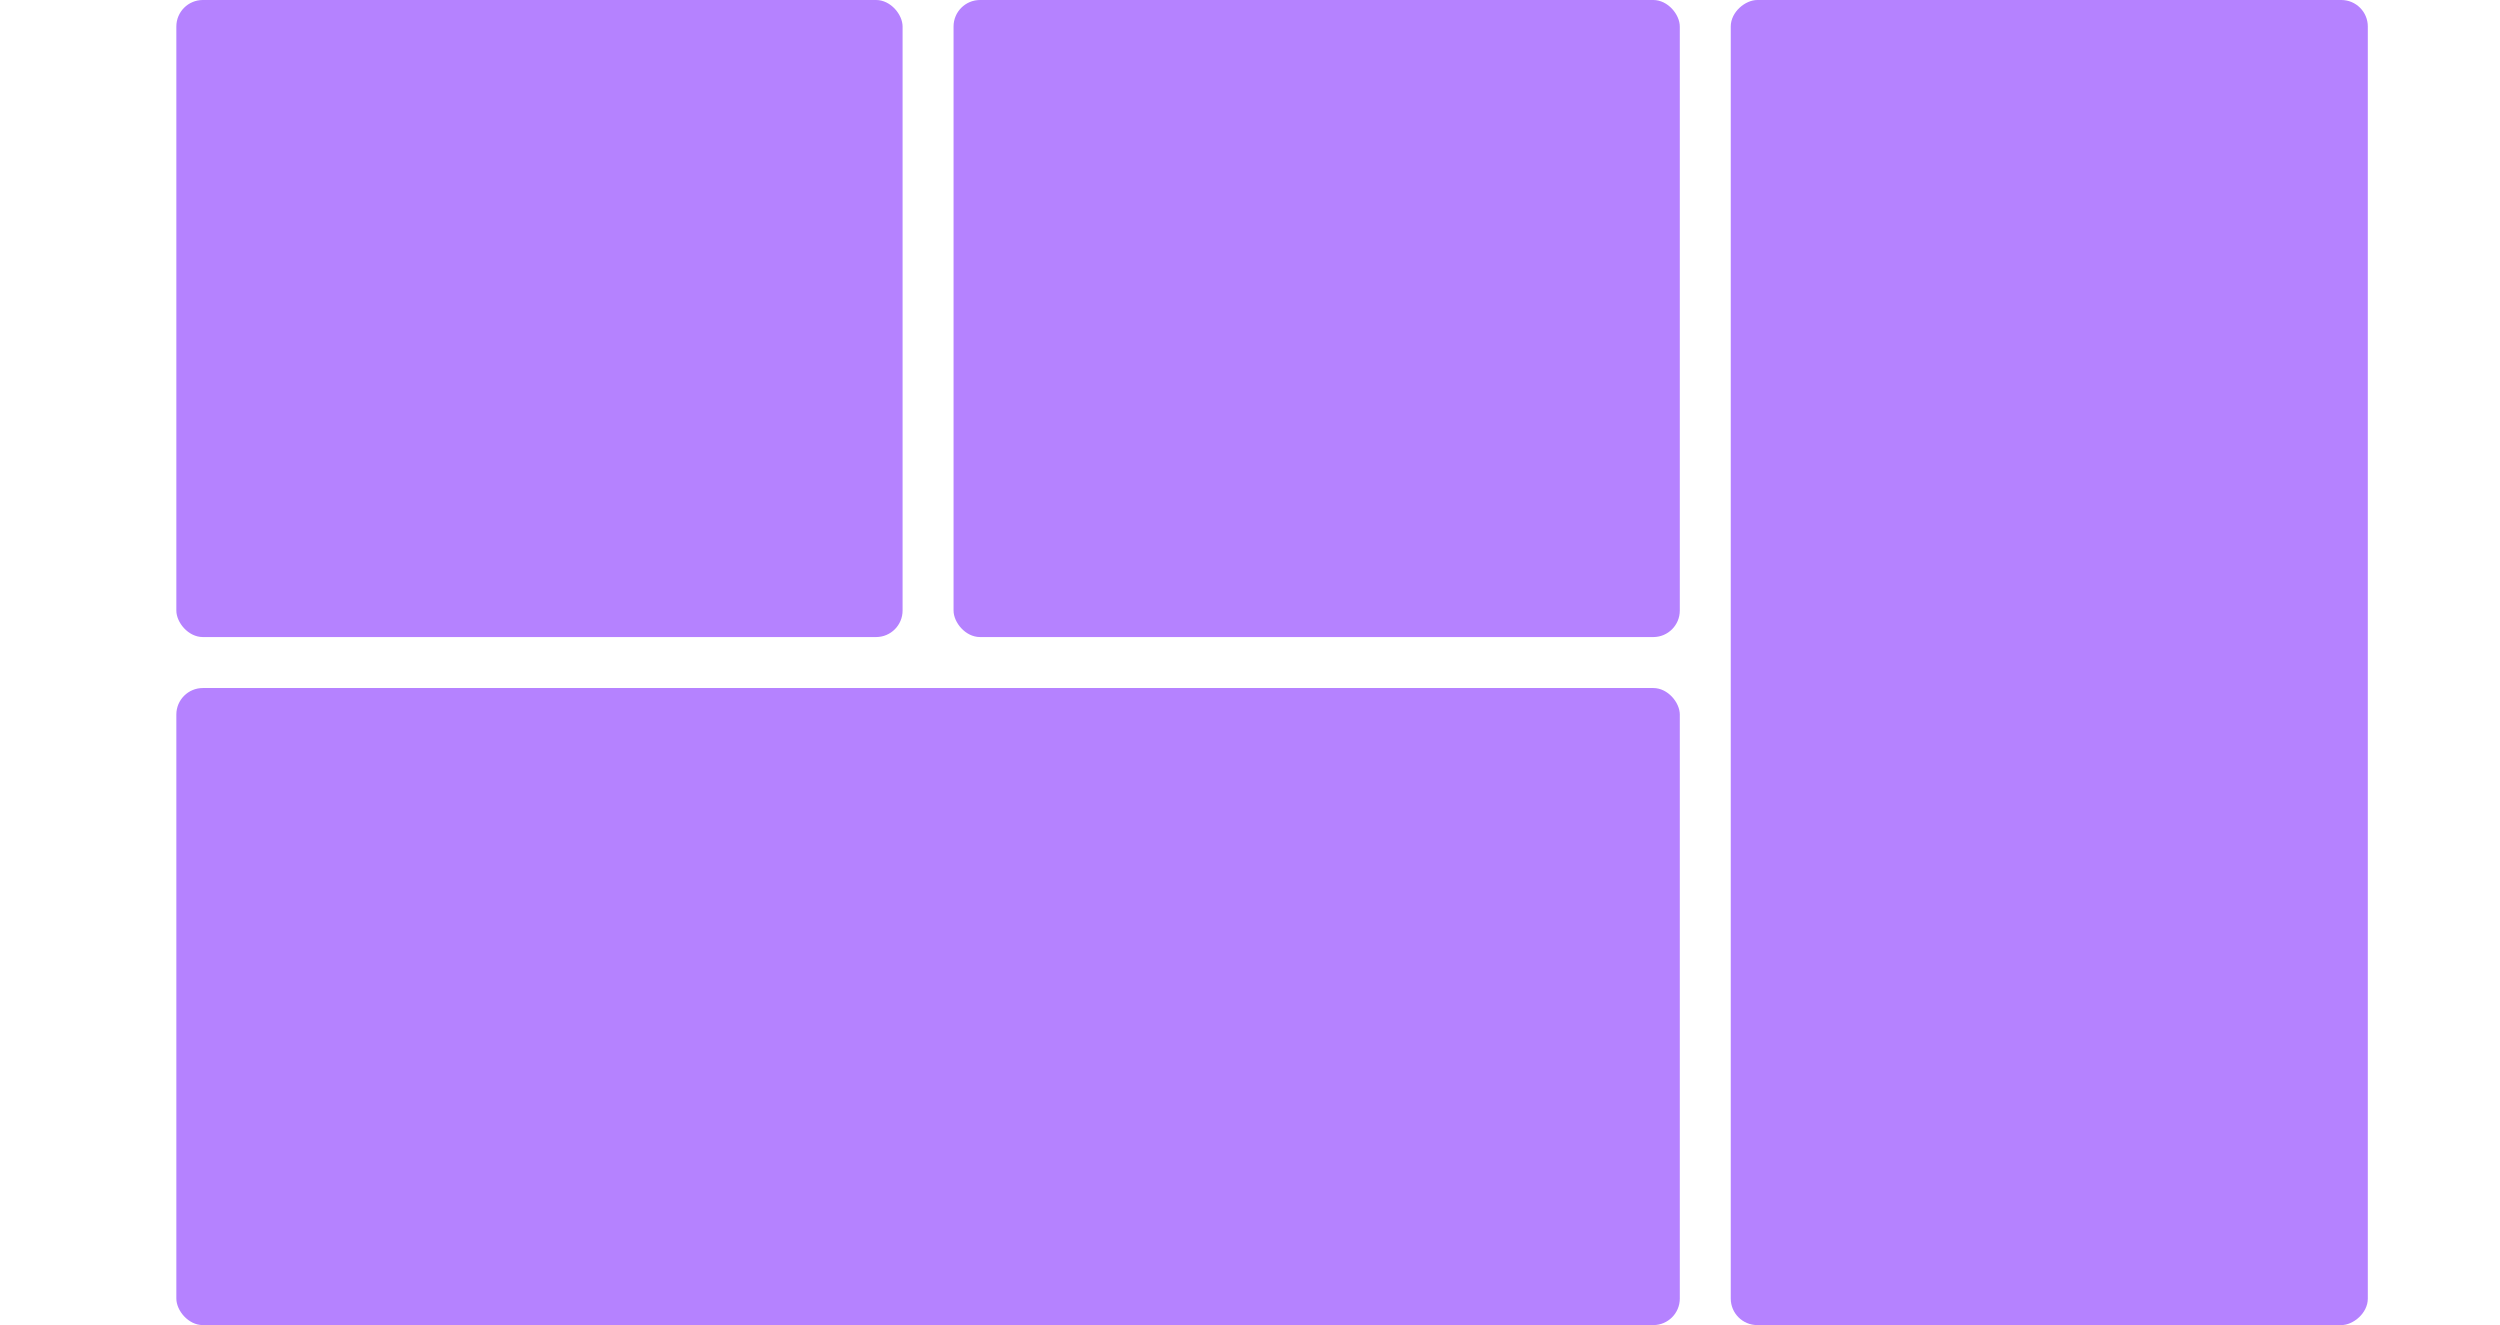
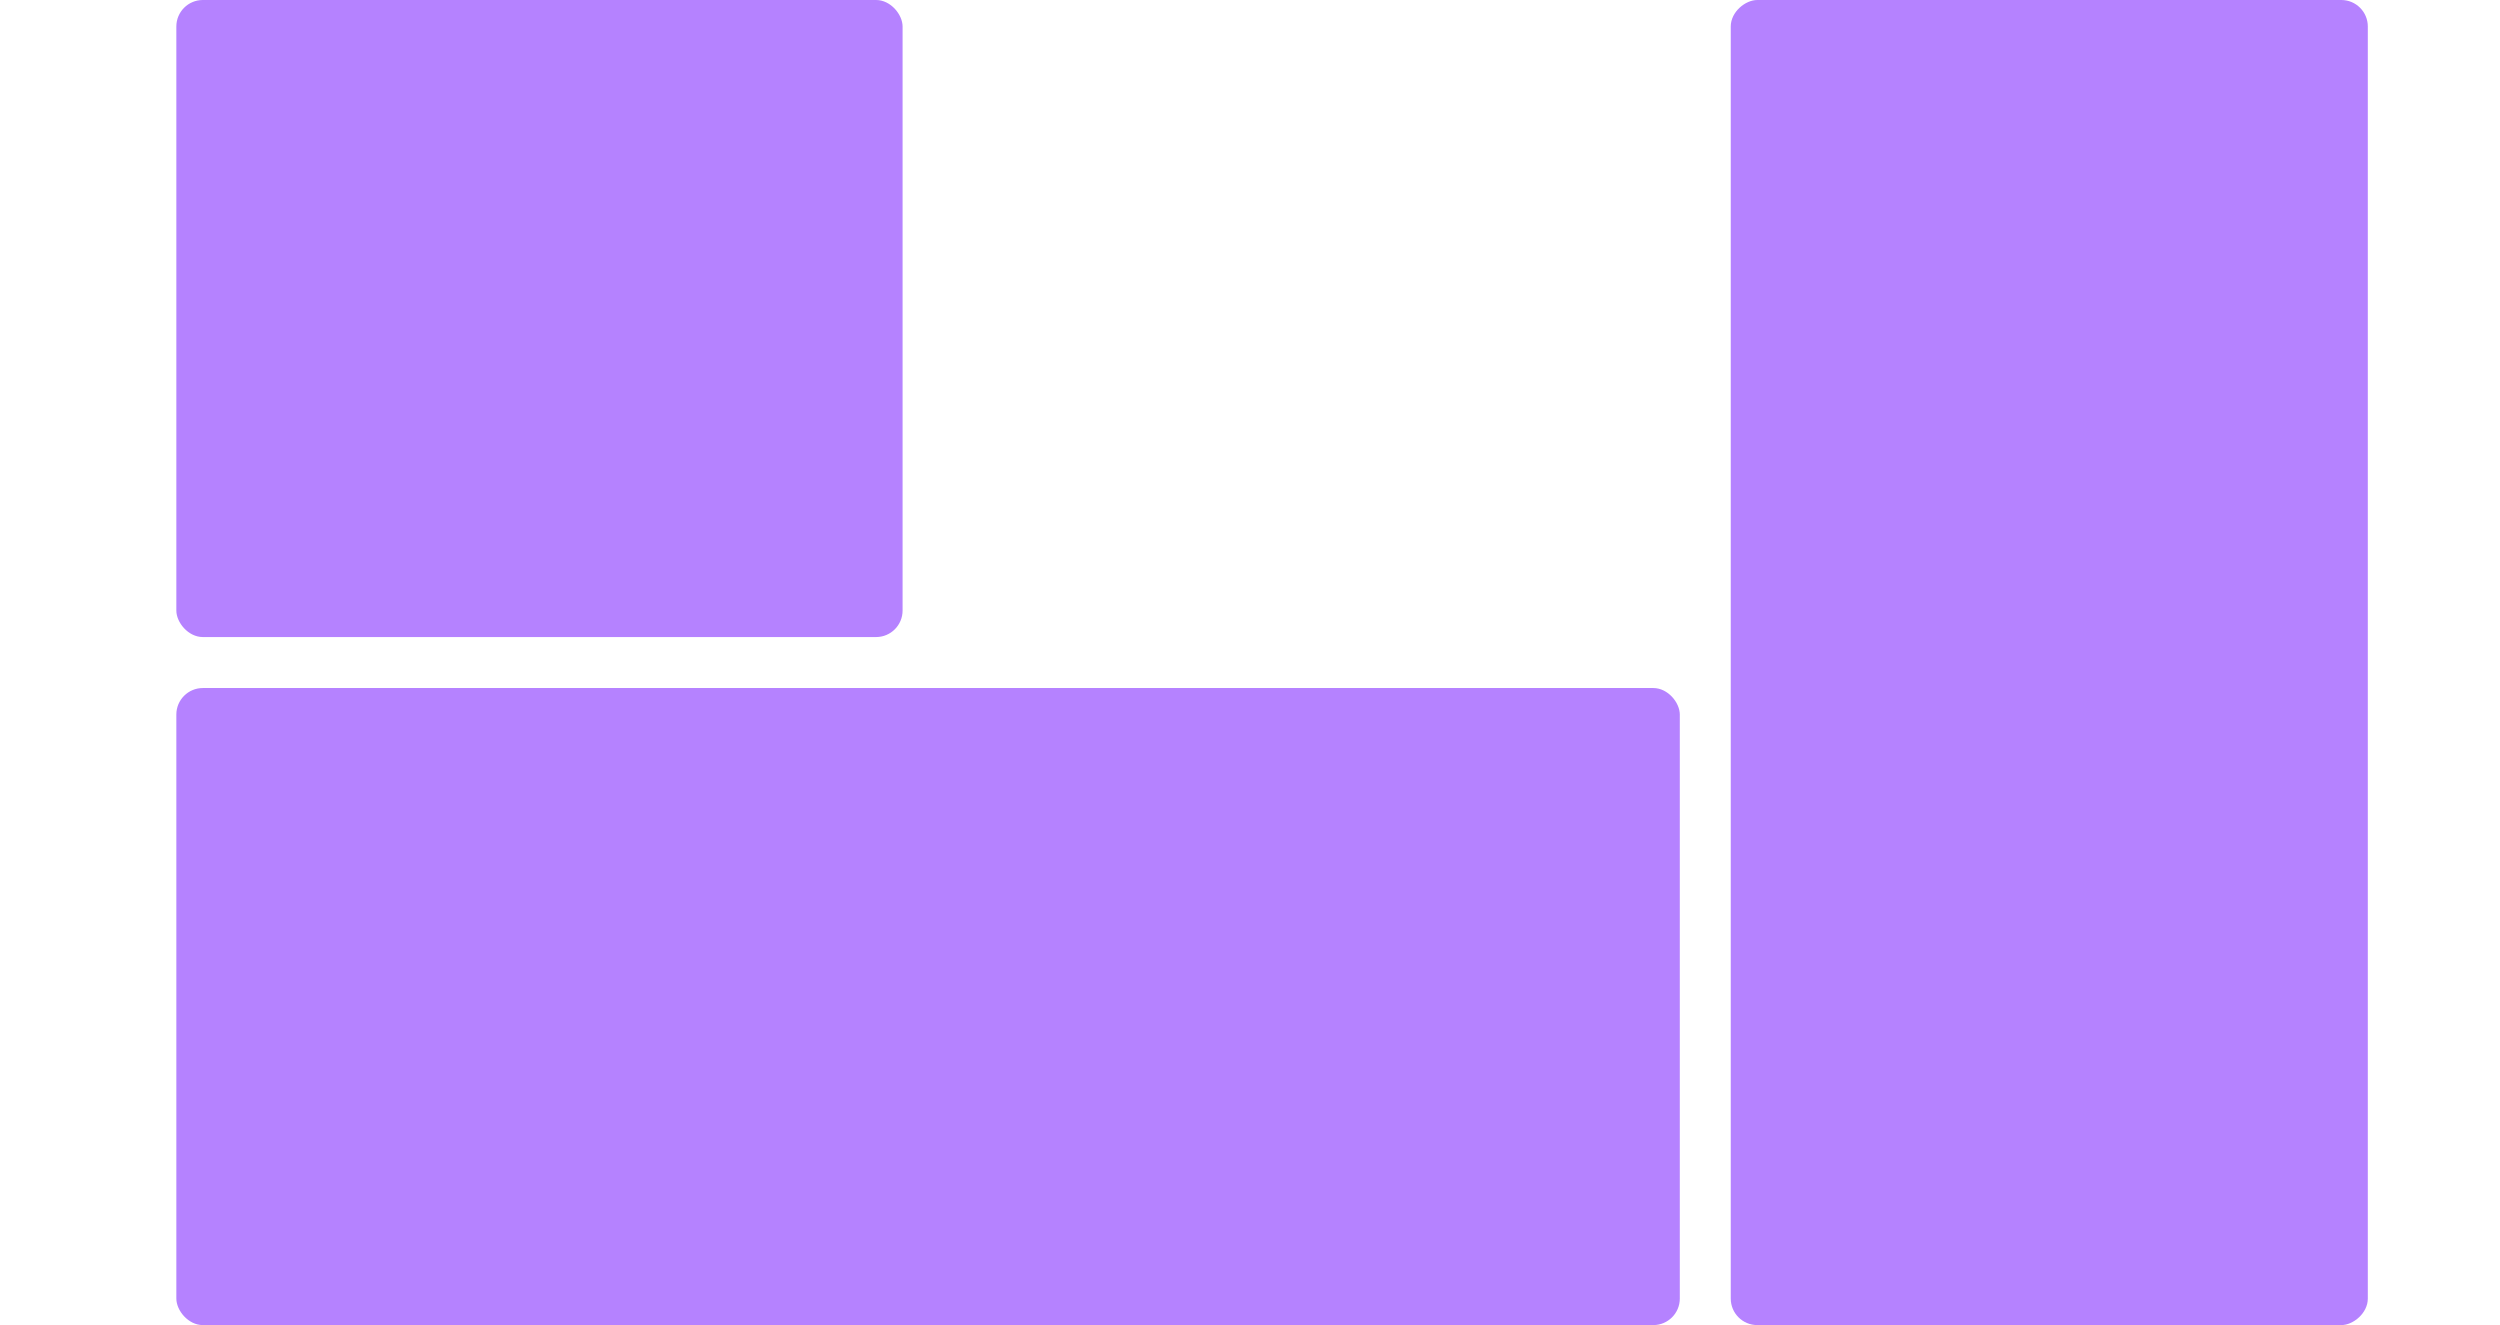
<svg xmlns="http://www.w3.org/2000/svg" width="283" height="150" viewBox="0 0 283 150" fill="none">
  <rect x="19.962" width="82.211" height="72.115" rx="3" fill="#A669FF" fill-opacity="0.83" />
  <rect x="19.962" y="77.885" width="170.192" height="72.115" rx="3" fill="#A669FF" fill-opacity="0.83" />
  <rect x="195.922" y="150" width="150" height="72.115" rx="3" transform="rotate(-90 195.922 150)" fill="#A669FF" fill-opacity="0.83" />
-   <rect x="107.942" width="82.211" height="72.115" rx="3" fill="#A669FF" fill-opacity="0.83" />
</svg>